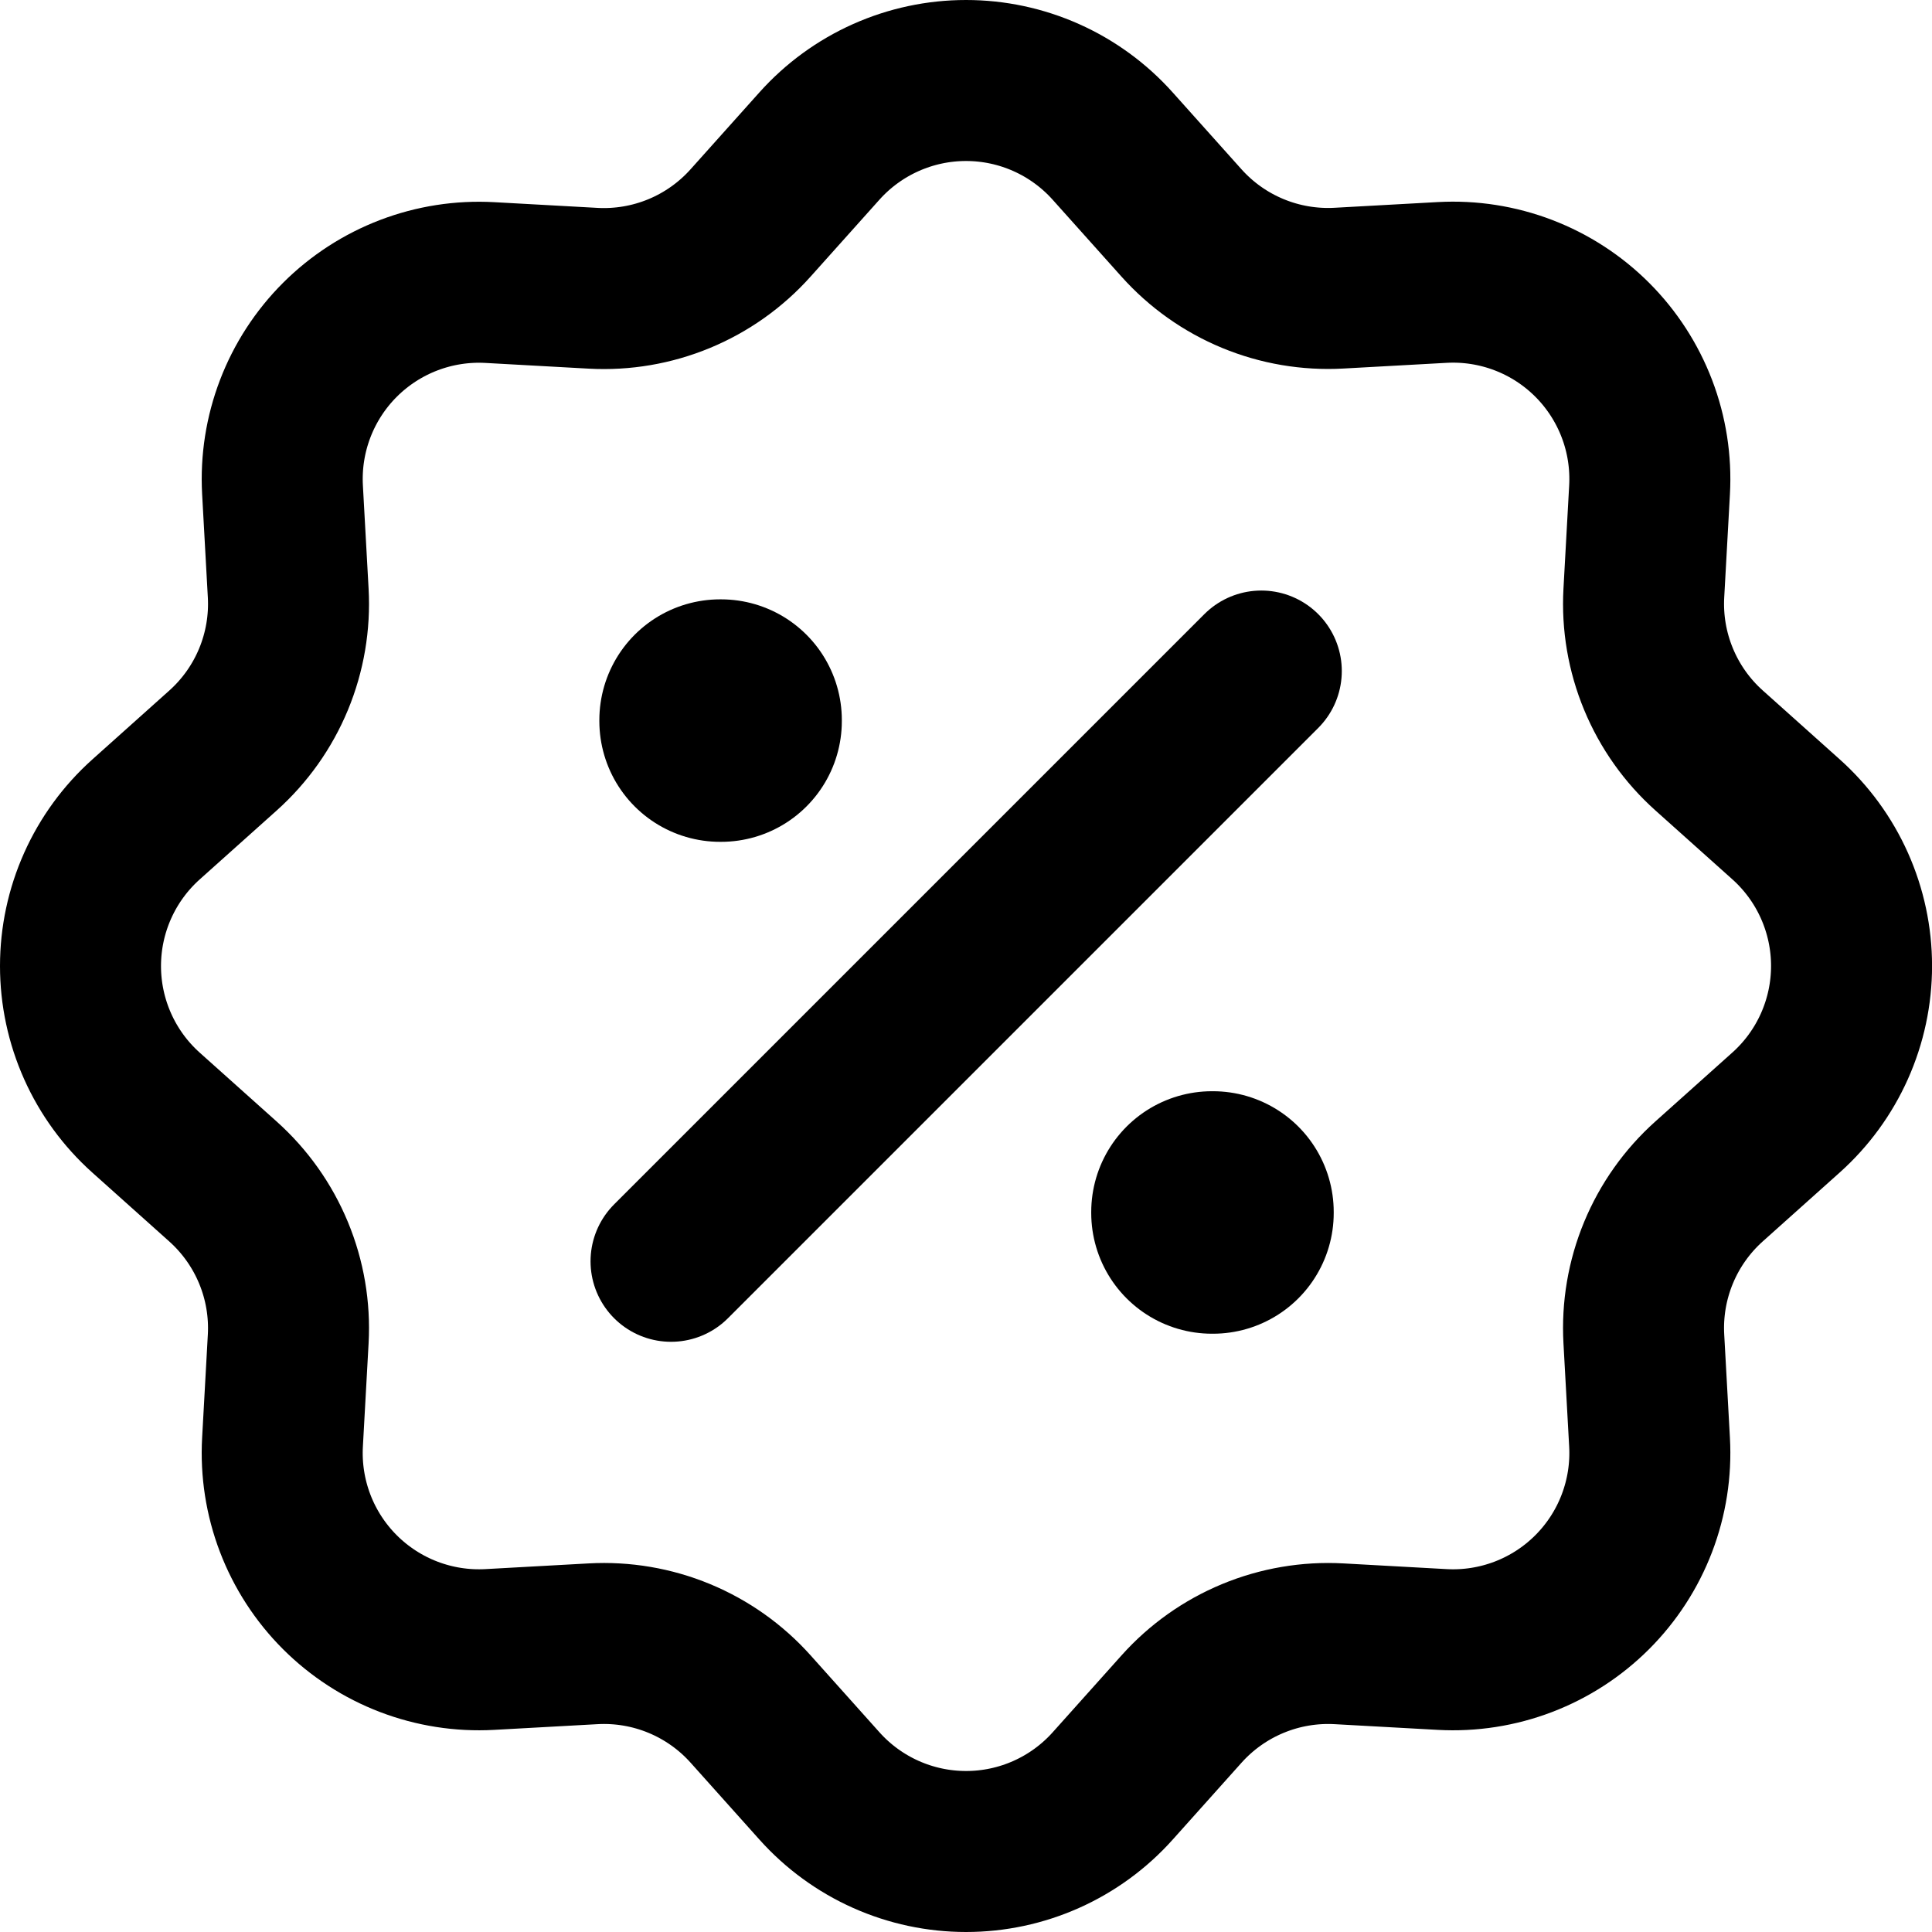
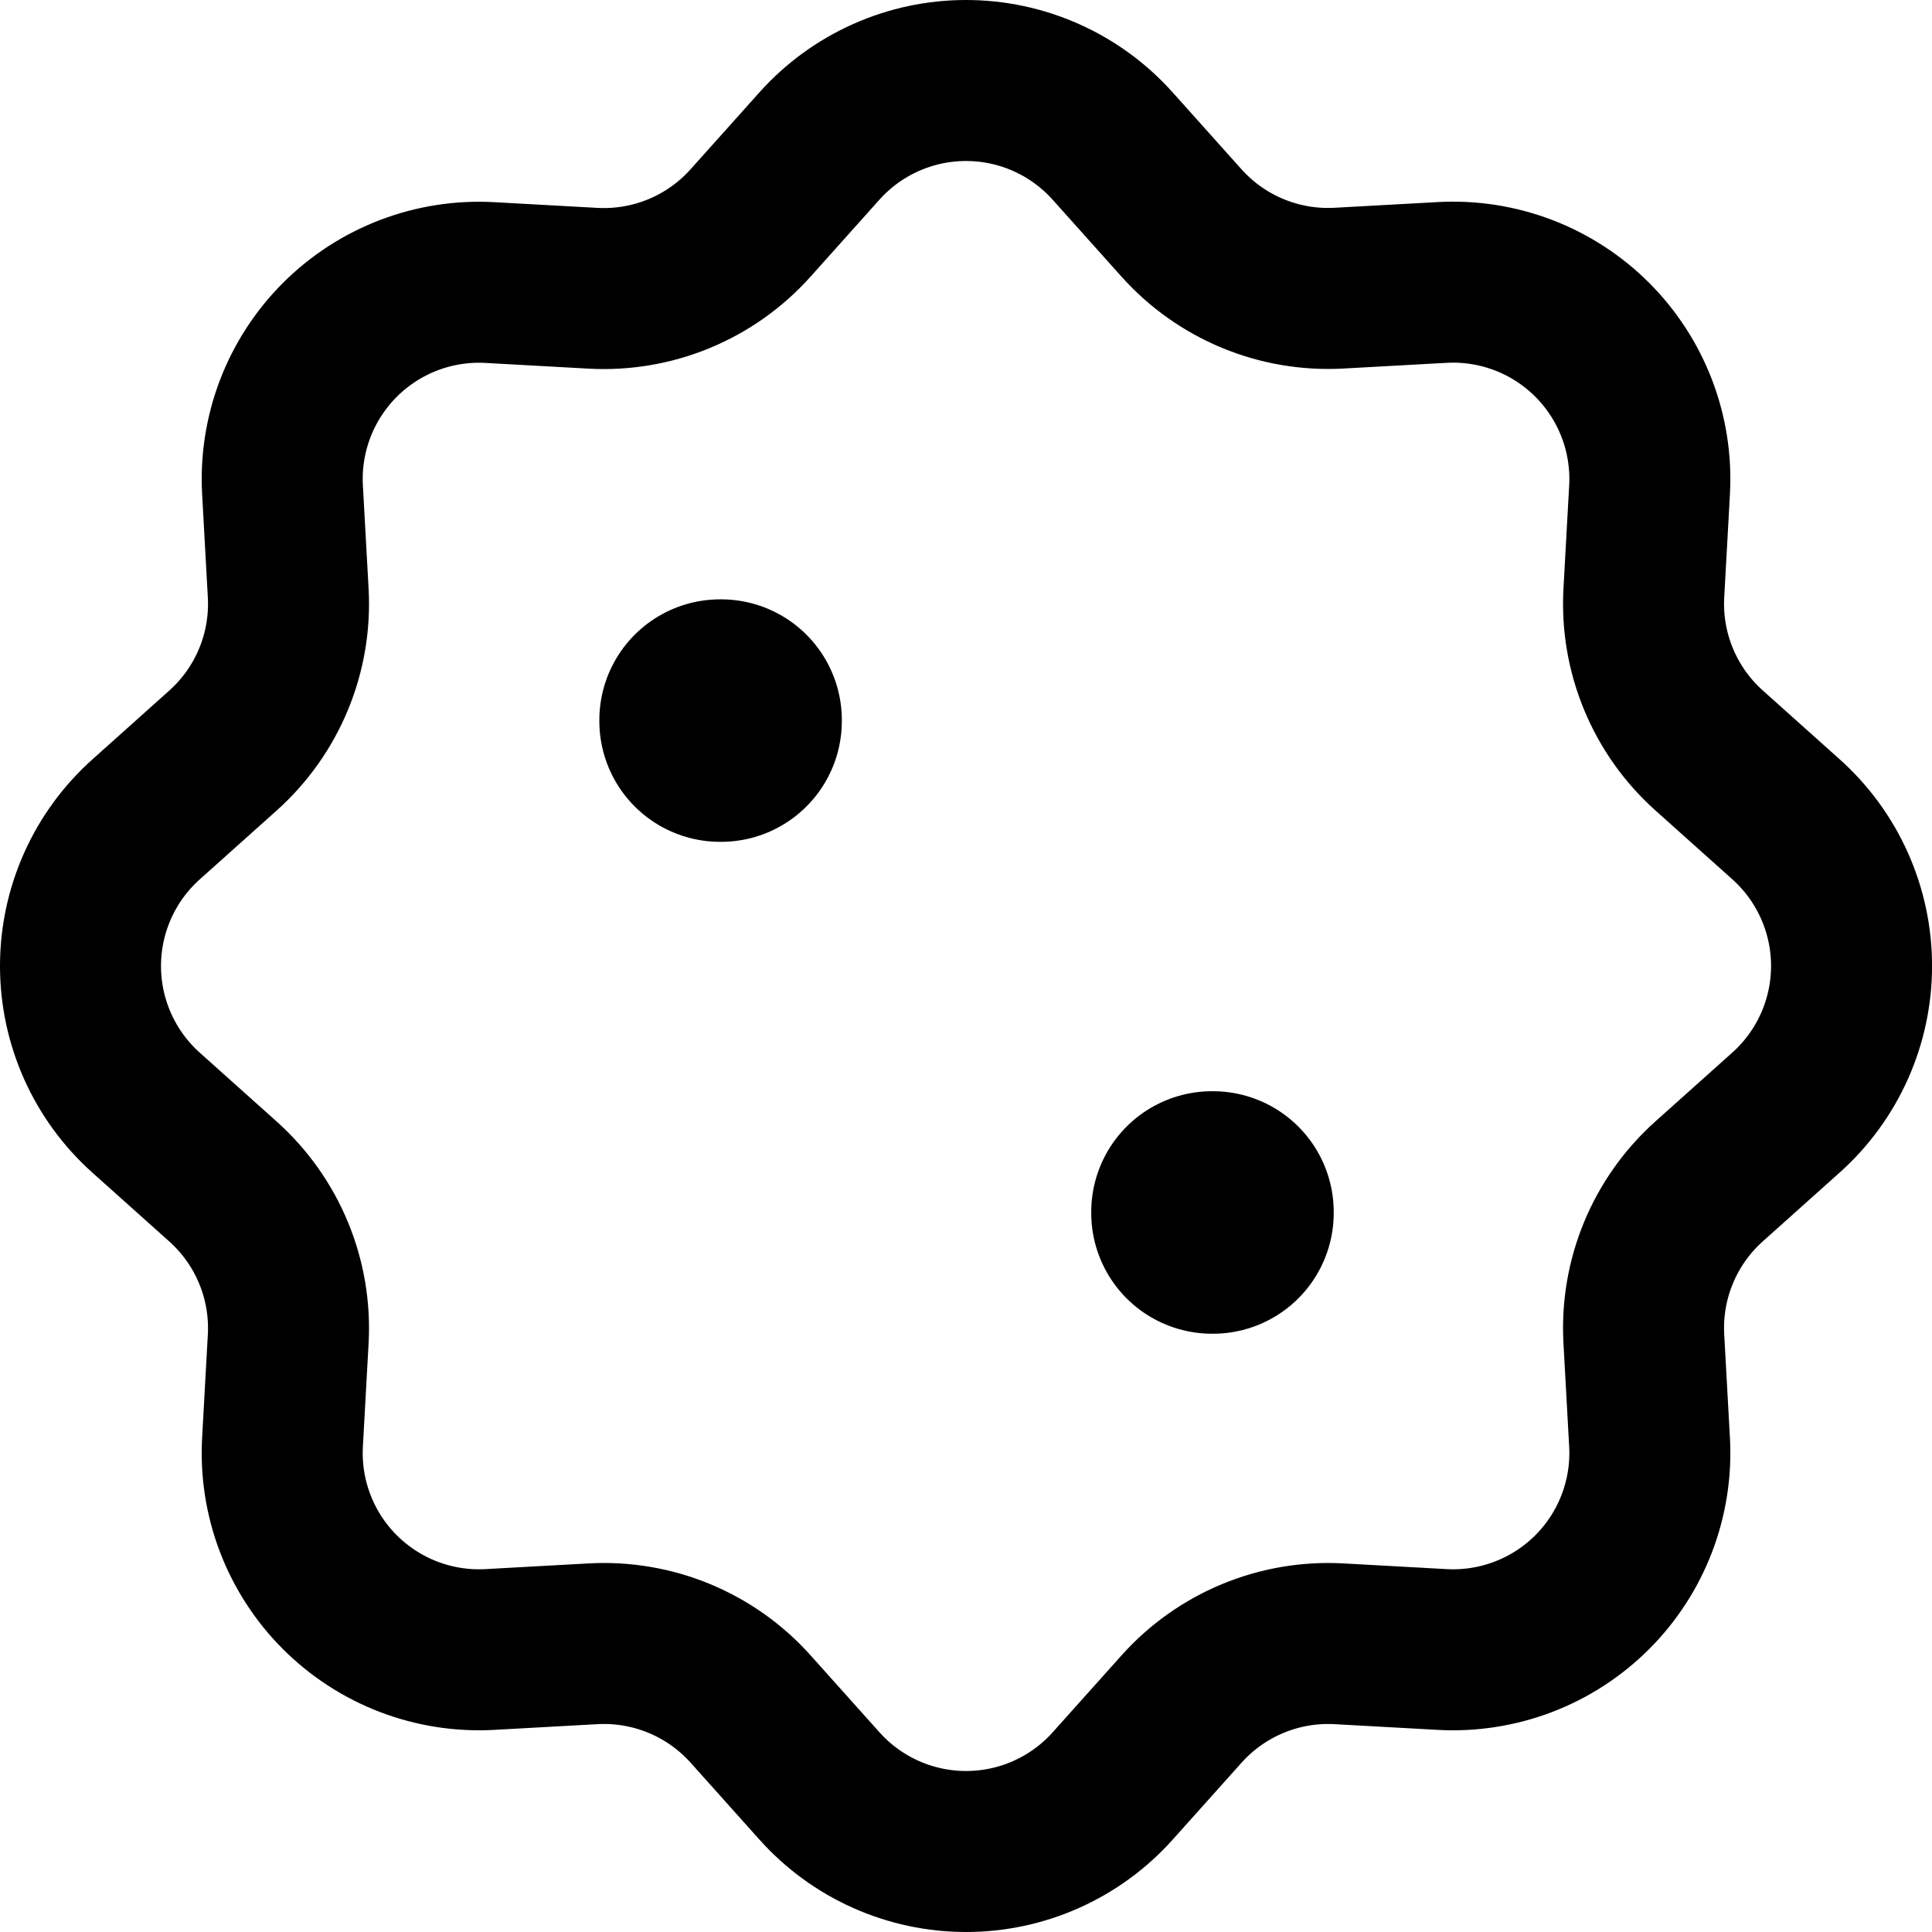
<svg xmlns="http://www.w3.org/2000/svg" width="240" height="240" viewBox="0 0 240 240" fill="none">
  <g clip-path="url(#clip0_5237_83213)">
    <path d="M101.795 18.137C104.087 15.577 106.894 13.529 110.031 12.127C113.169 10.725 116.567 10 120.003 10C123.44 10 126.838 10.725 129.976 12.127C133.113 13.529 135.92 15.577 138.212 18.137L146.767 27.694C149.212 30.425 152.239 32.572 155.626 33.974C159.013 35.377 162.672 35.999 166.332 35.796L179.164 35.087C182.596 34.898 186.029 35.435 189.24 36.663C192.45 37.891 195.366 39.782 197.796 42.213C200.226 44.644 202.115 47.561 203.342 50.772C204.568 53.983 205.103 57.417 204.913 60.849L204.204 73.668C204.002 77.326 204.626 80.983 206.029 84.367C207.431 87.752 209.576 90.778 212.306 93.221L221.863 101.776C224.425 104.068 226.475 106.875 227.878 110.014C229.281 113.153 230.007 116.552 230.007 119.99C230.007 123.429 229.281 126.828 227.878 129.967C226.475 133.106 224.425 135.913 221.863 138.205L212.306 146.76C209.575 149.205 207.428 152.233 206.026 155.619C204.623 159.006 204.001 162.665 204.204 166.325L204.913 179.157C205.102 182.589 204.565 186.022 203.337 189.233C202.109 192.443 200.218 195.359 197.787 197.789C195.356 200.219 192.439 202.109 189.228 203.335C186.017 204.561 182.583 205.097 179.151 204.906L166.332 204.197C162.674 203.996 159.017 204.619 155.633 206.022C152.248 207.424 149.222 209.57 146.779 212.299L138.224 221.856C135.932 224.418 133.125 226.468 129.986 227.871C126.847 229.275 123.448 230 120.01 230C116.571 230 113.172 229.275 110.033 227.871C106.894 226.468 104.087 224.418 101.795 221.856L93.24 212.299C90.795 209.568 87.767 207.422 84.381 206.019C80.994 204.617 77.335 203.994 73.675 204.197L60.843 204.906C57.411 205.095 53.978 204.558 50.767 203.33C47.557 202.102 44.641 200.211 42.211 197.78C39.781 195.349 37.891 192.433 36.665 189.221C35.439 186.01 34.903 182.577 35.094 179.145L35.803 166.325C36.004 162.667 35.381 159.011 33.978 155.626C32.576 152.242 30.43 149.216 27.701 146.772L18.144 138.218C15.582 135.925 13.532 133.118 12.129 129.979C10.725 126.84 10 123.441 10 120.003C10 116.565 10.725 113.165 12.129 110.026C13.532 106.888 15.582 104.08 18.144 101.788L27.701 93.233C30.432 90.788 32.578 87.76 33.981 84.374C35.383 80.987 36.006 77.328 35.803 73.668L35.094 60.836C34.907 57.405 35.445 53.973 36.674 50.764C37.902 47.555 39.794 44.641 42.225 42.212C44.656 39.784 47.571 37.895 50.782 36.669C53.992 35.444 57.425 34.909 60.855 35.1L73.675 35.809C77.333 36.01 80.989 35.386 84.374 33.984C87.758 32.581 90.784 30.436 93.228 27.706L101.795 18.137Z" stroke="black" stroke-width="20" />
    <path d="M89.453 89.453H89.575V89.575H89.453V89.453ZM150.556 150.556H150.679V150.679H150.556V150.556Z" stroke="black" stroke-width="30" stroke-linejoin="round" />
-     <path d="M156.683 83.359L83.359 156.683" stroke="black" stroke-width="20" stroke-linecap="round" stroke-linejoin="round" />
  </g>
  <defs>
    <clipPath id="clip0_5237_83213">
      <rect width="240" height="240" fill="white" />
    </clipPath>
  </defs>
</svg>